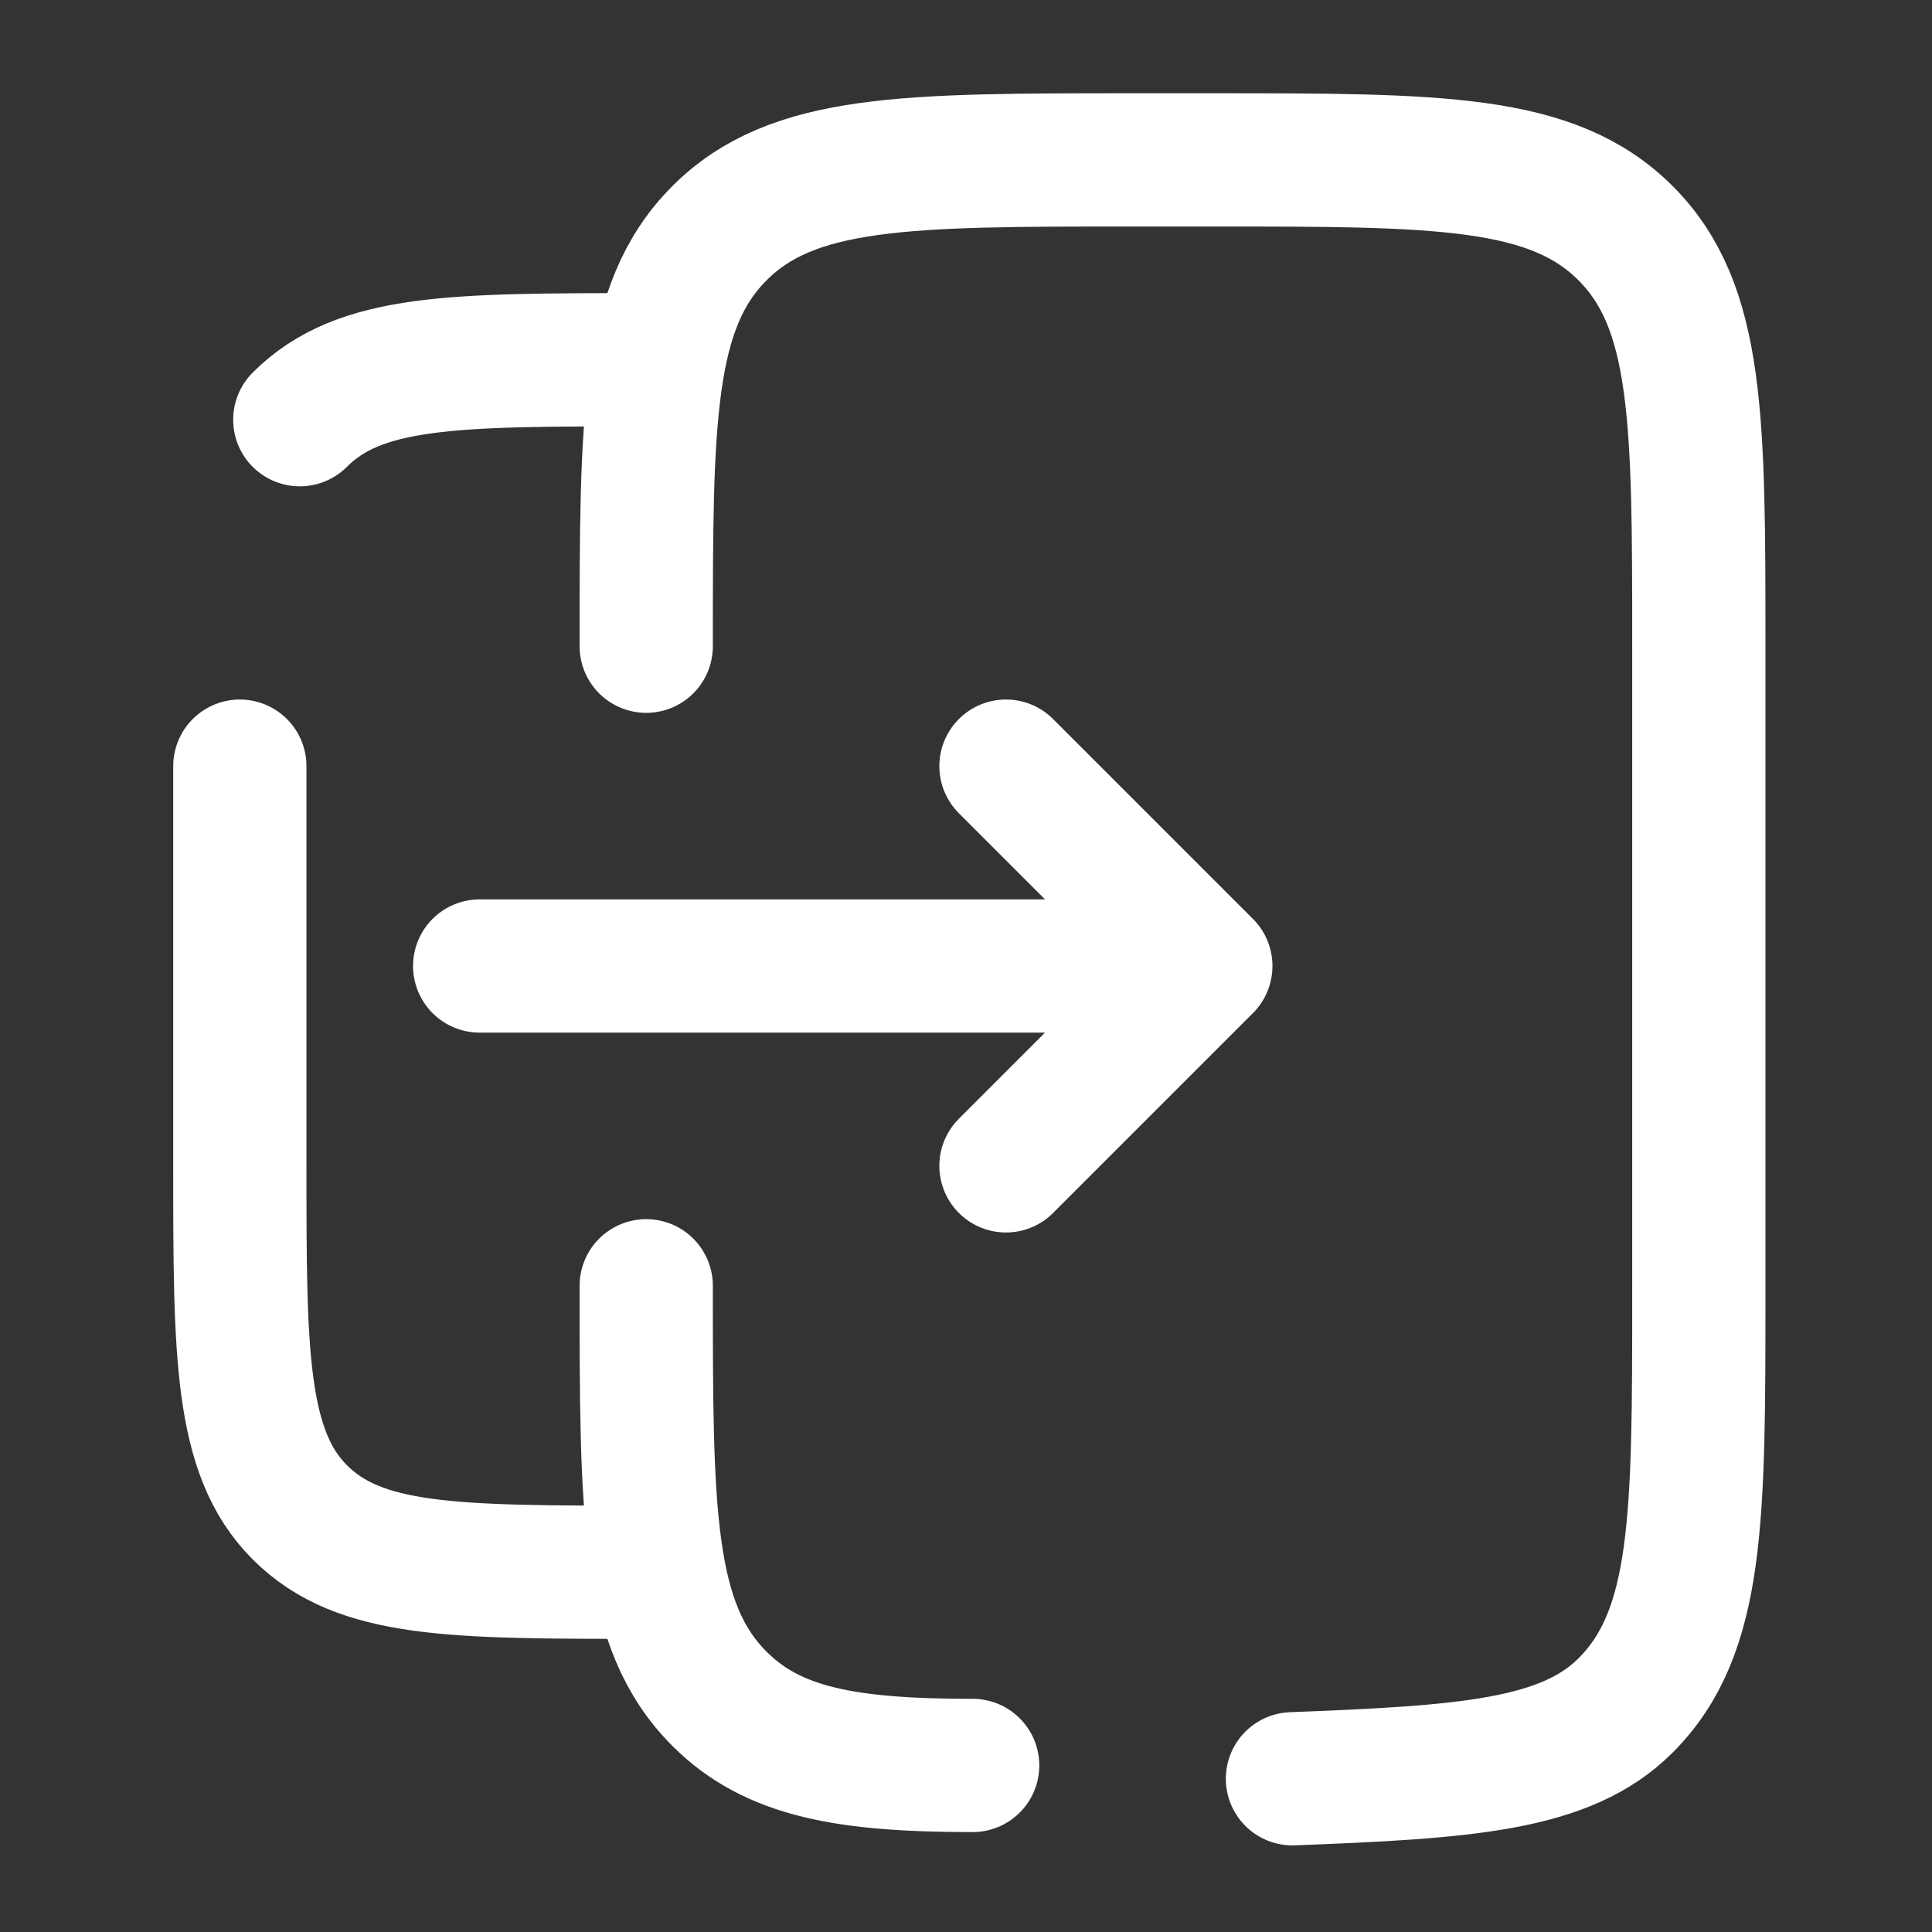
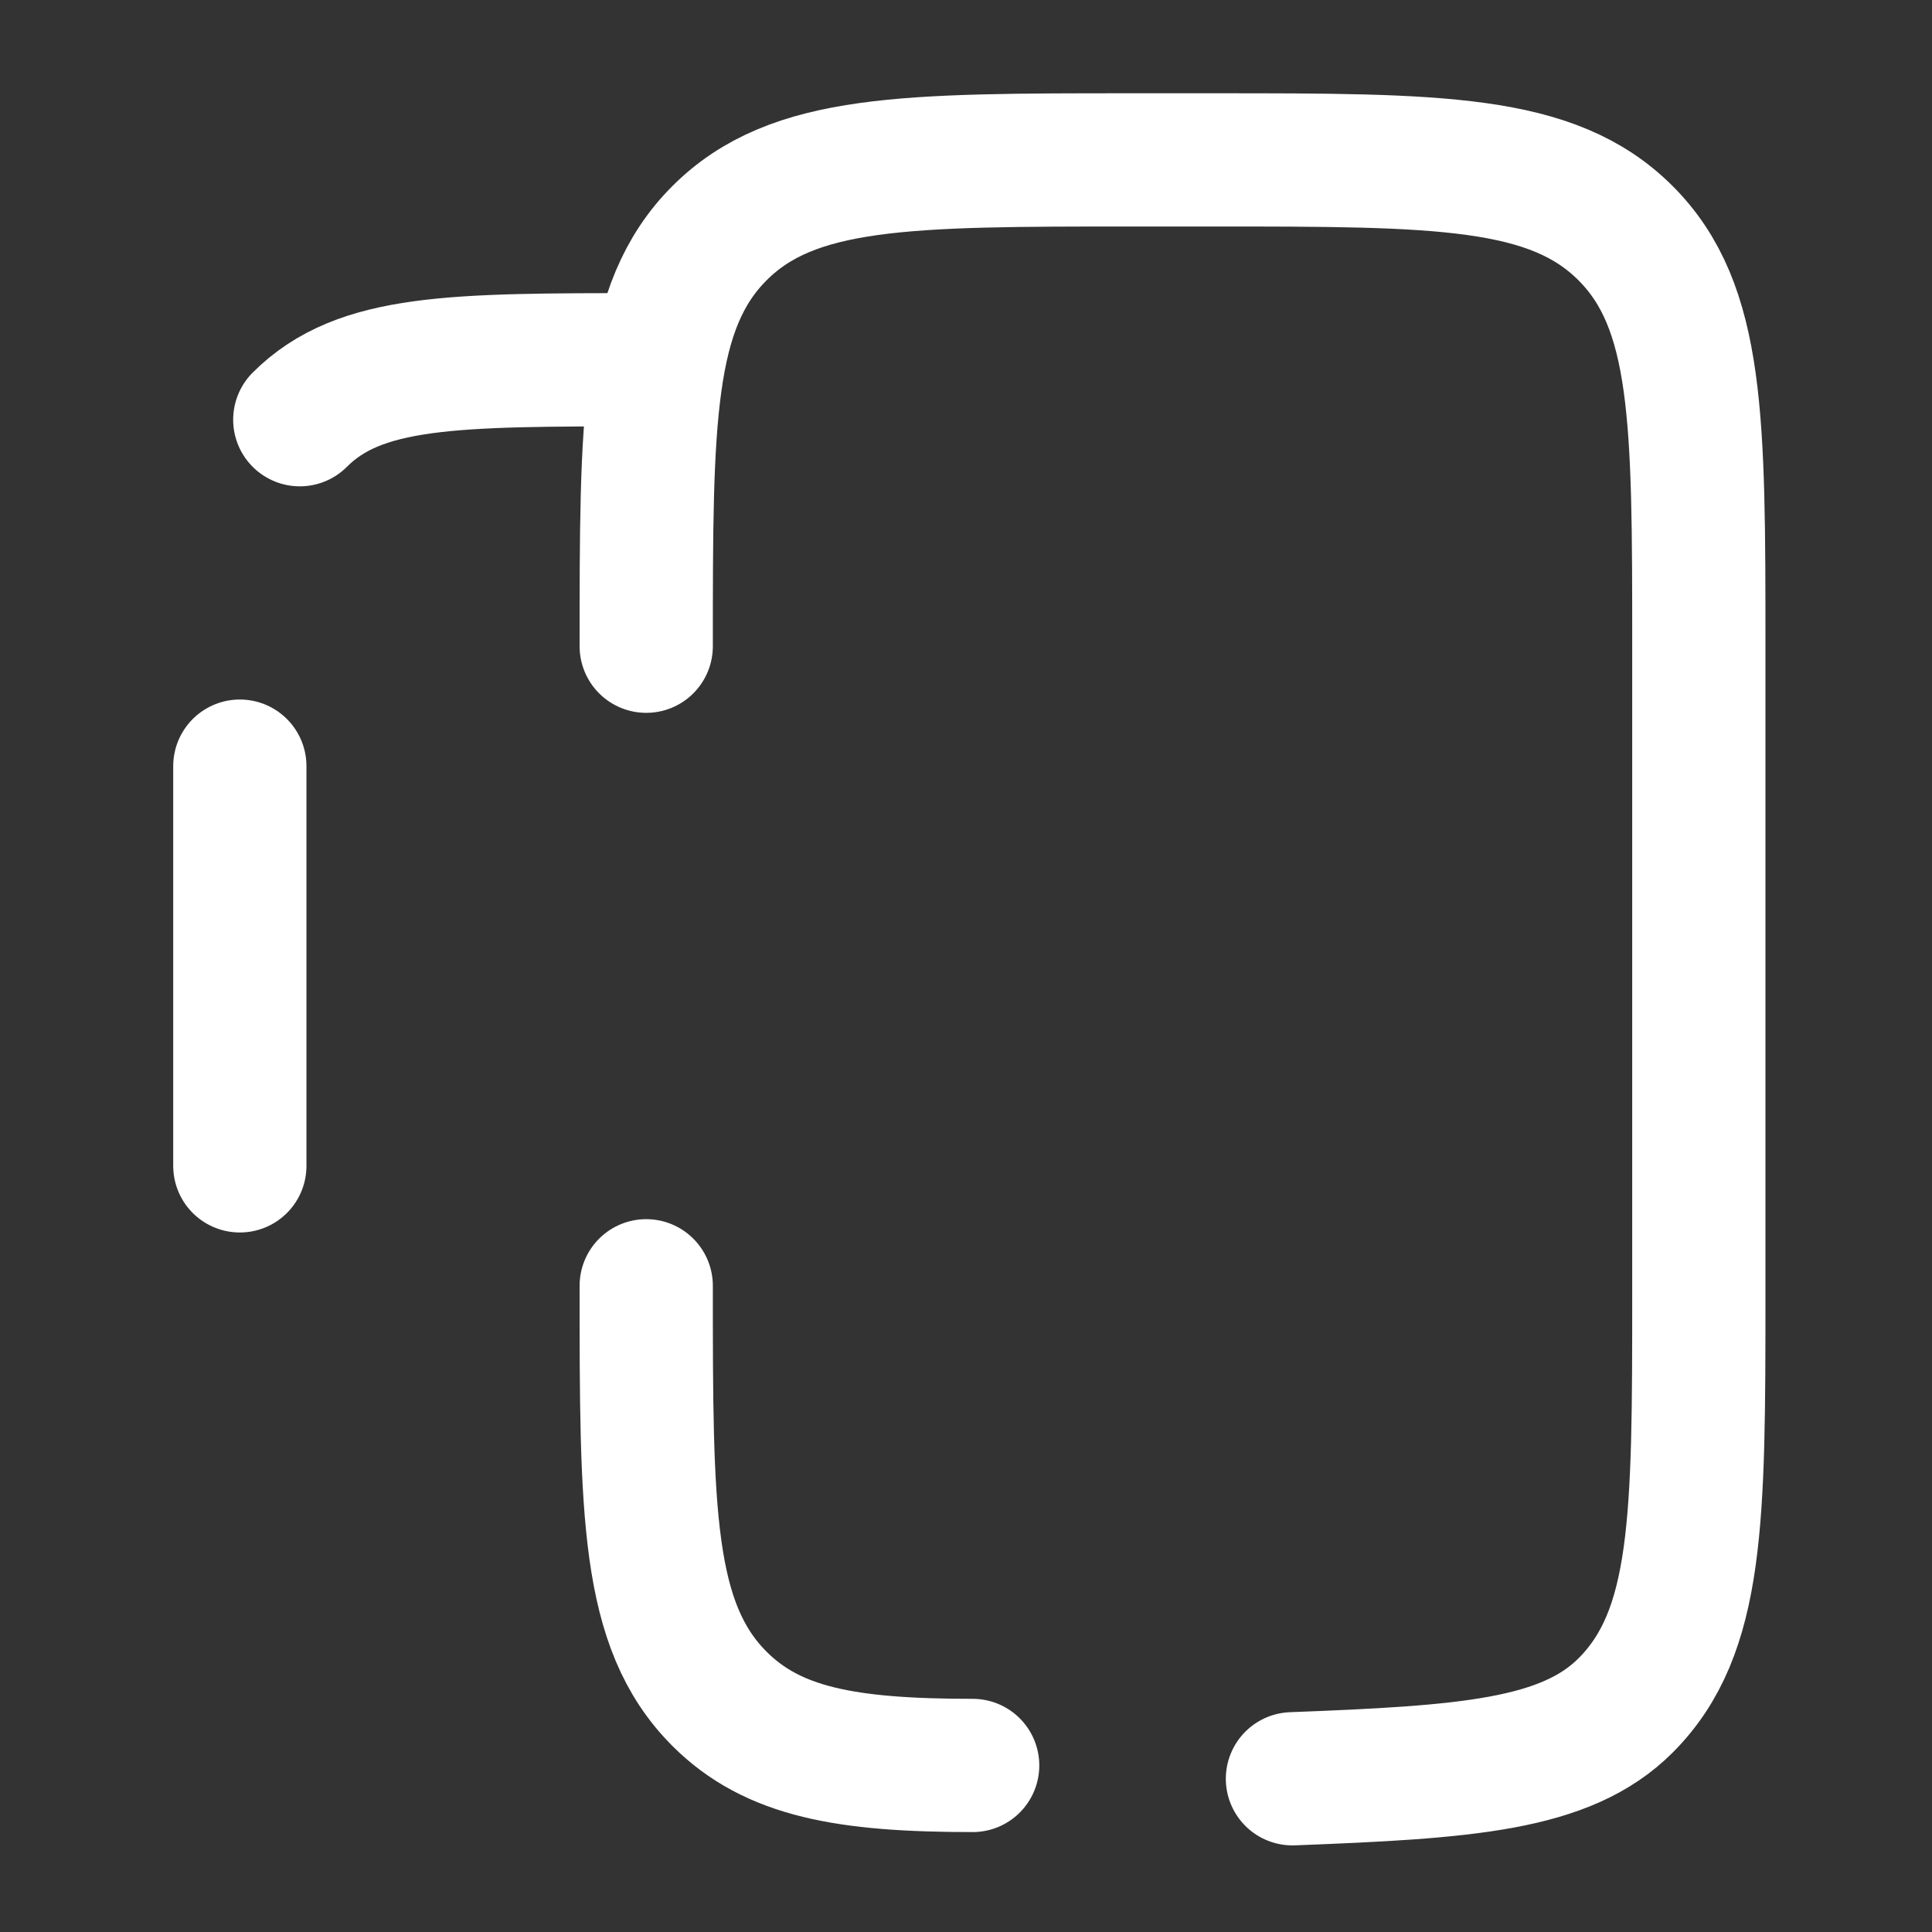
<svg xmlns="http://www.w3.org/2000/svg" id="Layer_1" version="1.1" viewBox="0 0 29 29">
  <rect x="0" y="0" width="29" height="29" fill="#333333" stroke="none" />
  <path d="M9.7,19.3c0,3.4,0,5.1,1.1,6.2.8.8,1.9,1,3.8,1M9.7,9.7c0-3.4,0-5.1,1.1-6.2,1.1-1.1,2.8-1.1,6.2-1.1h1.2c3.4,0,5.1,0,6.2,1.1,1.1,1.1,1.1,2.8,1.1,6.2v9.7c0,3.4,0,5.1-1.1,6.2-.9.9-2.4,1-5,1.1" fill="none" stroke="#fff" stroke-linecap="round" stroke-width="2" />
-   <path d="M3.6,11.5v6c0,2.8,0,4.3.9,5.2.9.9,2.3.9,5.2.9M4.5,6.3c.9-.9,2.3-.9,5.2-.9" fill="none" stroke="#fff" stroke-linecap="round" stroke-width="2" />
-   <path d="M7.2,14.5h10.9M18.1,14.5l-3,3M18.1,14.5l-3-3" fill="none" stroke="#fff" stroke-linecap="round" stroke-linejoin="round" stroke-width="2" />
+   <path d="M3.6,11.5v6M4.5,6.3c.9-.9,2.3-.9,5.2-.9" fill="none" stroke="#fff" stroke-linecap="round" stroke-width="2" />
</svg>